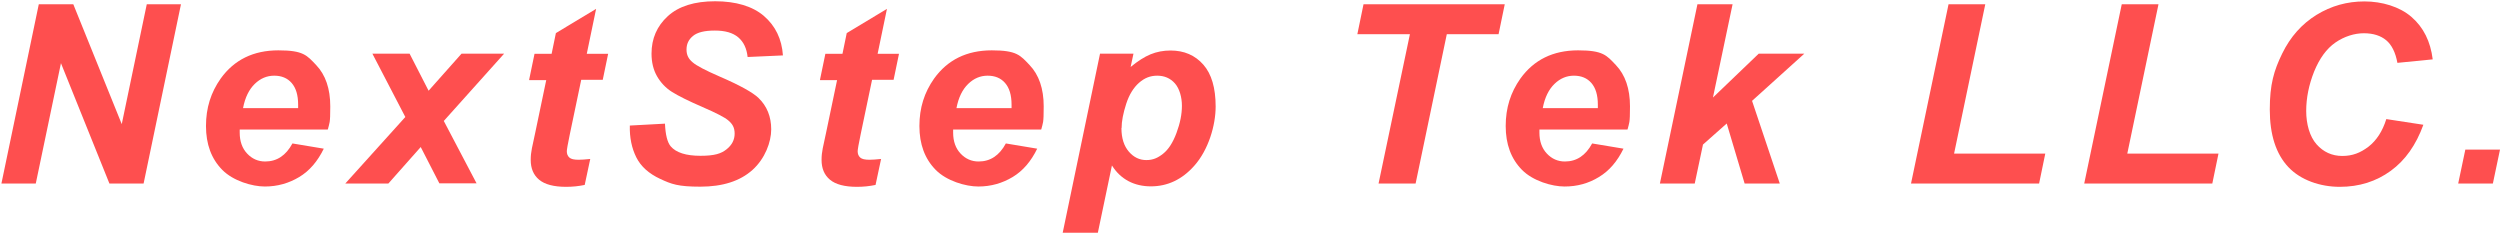
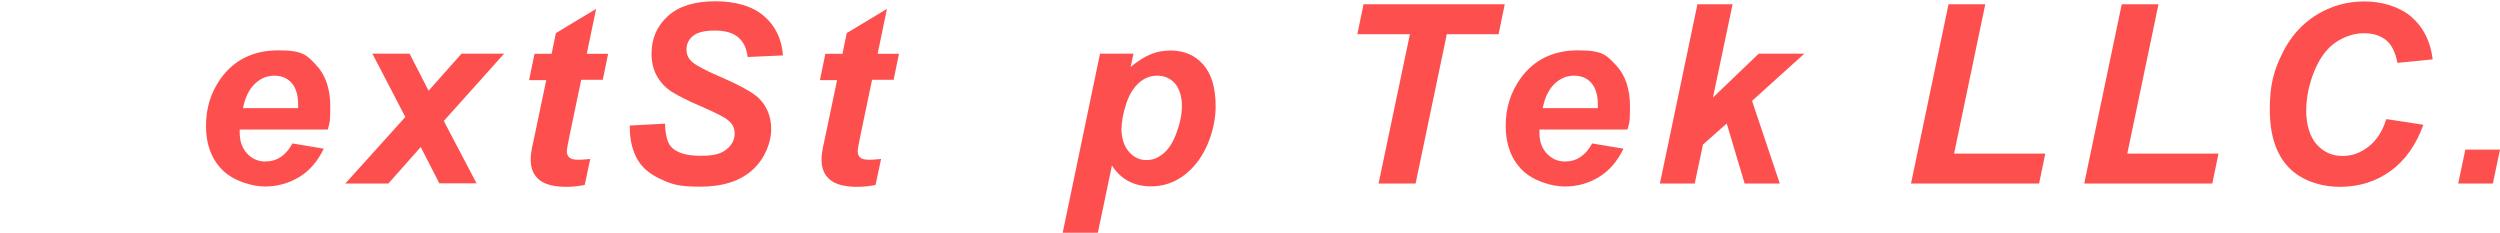
<svg xmlns="http://www.w3.org/2000/svg" width="1579" height="147" viewBox="0 0 1579 147" fill="none">
-   <path d="M90.8 115.9H69.1L38.5 39.9L22.6 115.9H0.9L24.5 2.7H46.3L76.9 78.4L92.7 2.7H114.3L90.7 115.9H90.8Z" fill="#FE4F4F" />
  <path d="M207 81.8H151.4C151.4 82.7 151.4 83.3 151.4 83.8C151.4 89.3 153 93.7 156.1 97C159.2 100.3 163 102 167.5 102C174.9 102 180.6 98.2 184.7 90.6L204.5 93.9C200.6 101.9 195.5 107.9 189 111.8C182.5 115.7 175.3 117.8 167.3 117.8C159.3 117.8 147.3 114.3 140.4 107.3C133.5 100.3 130.1 91.1 130.1 79.6C130.1 68.1 133.2 58.4 139.4 49.6C147.9 37.8 160 31.8 175.8 31.8C191.6 31.8 193.8 34.9 199.7 41.1C205.6 47.3 208.6 56 208.6 67.2C208.6 78.4 208.1 77.4 207.1 81.6L207 81.8ZM188.3 68.3C188.3 67.3 188.3 66.6 188.3 66.1C188.3 60 186.9 55.5 184.2 52.4C181.5 49.3 177.8 47.8 173.2 47.8C168.6 47.8 164.5 49.5 160.9 53C157.3 56.5 154.8 61.5 153.5 68.3H188.3Z" fill="#FE4F4F" />
  <path d="M265.7 92.9L245.3 115.9H218.1L256 73.9L235.2 33.9H258.7L270.7 57.3L291.5 33.9H318.4L280.3 76.4L301 115.8H277.5L265.7 92.8V92.9Z" fill="#FE4F4F" />
  <path d="M334.2 50.4L337.6 34H348.4L351.1 20.9L376.5 5.6L370.6 34H384.1L380.7 50.4H367.1L359.9 84.8C358.6 91 358 94.6 358 95.5C358 97.2 358.5 98.5 359.6 99.5C360.7 100.5 362.6 100.9 365.5 100.9C368.4 100.9 368.9 100.7 372.8 100.4L369.3 116.8C365.5 117.6 361.6 118 357.6 118C349.8 118 344.1 116.5 340.5 113.5C336.9 110.5 335.2 106.3 335.2 101C335.2 95.7 336.2 92.7 338.1 83.6L345 50.6H334.3L334.2 50.4Z" fill="#FE4F4F" />
  <path d="M397.8 79.3L420 78.1C420.3 85.1 421.5 89.9 423.6 92.4C427 96.4 433.3 98.4 442.4 98.4C451.5 98.4 455.5 97 458.9 94.3C462.3 91.6 464 88.3 464 84.4C464 80.5 462.6 78.2 459.8 75.9C457.8 74.2 452.5 71.4 443.7 67.6C434.9 63.8 428.5 60.6 424.5 58.1C420.5 55.6 417.3 52.2 415 48.2C412.7 44.2 411.5 39.4 411.5 33.9C411.5 24.4 414.9 16.5 421.8 10.2C428.7 3.9 438.7 0.8 451.7 0.8C464.7 0.8 475.3 3.9 482.5 10.1C489.7 16.3 493.8 24.6 494.5 35L472.2 36C471.6 30.6 469.7 26.5 466.3 23.6C462.9 20.7 458 19.3 451.5 19.3C445 19.3 440.5 20.4 437.7 22.7C434.9 25 433.6 27.8 433.6 31.3C433.6 34.8 434.9 37.2 437.4 39.3C439.9 41.5 445.5 44.4 454.2 48.2C467.2 53.8 475.5 58.4 479.1 61.9C484.4 67 487.1 73.7 487.1 81.7C487.1 89.7 483.2 100.2 475.3 107.3C467.4 114.4 456.4 117.9 442.3 117.9C428.2 117.9 424.1 116.3 417 113C409.9 109.7 404.8 105.2 401.9 99.4C399 93.6 397.6 86.9 397.8 79.3Z" fill="#FE4F4F" />
  <path d="M517.9 50.4L521.3 34H532.1L534.8 20.9L560.2 5.6L554.3 34H567.8L564.4 50.4H550.8L543.6 84.8C542.3 91 541.7 94.6 541.7 95.5C541.7 97.2 542.2 98.5 543.3 99.5C544.4 100.5 546.3 100.9 549.2 100.9C552.1 100.9 552.6 100.7 556.5 100.4L553 116.8C549.2 117.6 545.3 118 541.3 118C533.5 118 527.8 116.5 524.2 113.5C520.6 110.5 518.9 106.3 518.9 101C518.9 95.7 519.9 92.7 521.8 83.6L528.7 50.6H518L517.9 50.4Z" fill="#FE4F4F" />
-   <path d="M657.6 81.8H602C602 82.7 602 83.3 602 83.8C602 89.3 603.6 93.7 606.7 97C609.8 100.3 613.6 102 618.1 102C625.5 102 631.2 98.2 635.3 90.6L655.1 93.9C651.2 101.9 646.1 107.9 639.6 111.8C633.1 115.7 625.9 117.8 617.9 117.8C609.9 117.8 597.9 114.3 591 107.3C584.1 100.3 580.7 91.1 580.7 79.6C580.7 68.1 583.8 58.4 590 49.6C598.5 37.8 610.6 31.8 626.4 31.8C642.2 31.8 644.4 34.9 650.3 41.1C656.2 47.3 659.2 56 659.2 67.2C659.2 78.4 658.7 77.4 657.7 81.6L657.6 81.8ZM638.9 68.3C638.9 67.3 638.9 66.6 638.9 66.1C638.9 60 637.5 55.5 634.8 52.4C632.1 49.3 628.4 47.8 623.8 47.8C619.2 47.8 615.1 49.5 611.5 53C607.9 56.5 605.4 61.5 604.1 68.3H638.9Z" fill="#FE4F4F" />
  <path d="M694.9 33.9H715.9L714.1 42.3C718.6 38.6 722.8 35.9 726.7 34.3C730.6 32.7 734.8 31.9 739.3 31.9C747.9 31.9 754.8 34.9 760 40.8C765.2 46.7 767.8 55.5 767.8 67.3C767.8 79.1 763.3 94.6 754.3 104.7C746.6 113.4 737.4 117.7 726.9 117.7C716.4 117.7 707.8 113.3 702.3 104.5L693.4 147H671.2L694.8 33.8L694.9 33.9ZM708.3 80.9C708.3 87.3 709.9 92.2 713 95.8C716.1 99.4 719.8 101.1 724 101.1C728.2 101.1 731.2 99.8 734.6 97.1C738 94.4 740.8 90.1 743.1 83.9C745.4 77.7 746.5 72.1 746.5 66.8C746.5 61.5 745 56 742.1 52.7C739.2 49.4 735.4 47.8 730.9 47.8C726.4 47.8 722.8 49.3 719.4 52.3C716 55.3 713.2 59.7 711.3 65.6C709.4 71.5 708.4 76.6 708.4 80.9H708.3Z" fill="#FE4F4F" />
  <path d="M870.7 115.9L890.5 21.6H857.3L861.2 2.7H950.4L946.5 21.6H913.8L894.1 115.9H870.7Z" fill="#FE4F4F" />
  <path d="M1027.9 81.8H972.3C972.3 82.7 972.3 83.3 972.3 83.8C972.3 89.3 973.9 93.7 977 97C980.1 100.3 983.9 102 988.4 102C995.8 102 1001.5 98.2 1005.6 90.6L1025.4 93.9C1021.5 101.9 1016.4 107.9 1009.9 111.8C1003.4 115.8 996.2 117.8 988.2 117.8C980.2 117.8 968.2 114.3 961.3 107.3C954.4 100.3 951 91.1 951 79.6C951 68.1 954.1 58.4 960.3 49.6C968.8 37.8 980.9 31.8 996.7 31.8C1012.5 31.8 1014.7 34.9 1020.6 41.1C1026.5 47.3 1029.5 56 1029.5 67.2C1029.5 78.4 1029 77.4 1028 81.6L1027.9 81.8ZM1009.2 68.3C1009.2 67.3 1009.2 66.6 1009.2 66.1C1009.2 60 1007.8 55.5 1005.1 52.4C1002.4 49.3 998.7 47.8 994.1 47.8C989.5 47.8 985.4 49.5 981.8 53C978.2 56.5 975.7 61.5 974.4 68.3H1009.2Z" fill="#FE4F4F" />
  <path d="M1048.4 115.9L1072.1 2.7H1094.3L1081.9 61.6L1110.8 33.9H1139.6L1106.6 63.7L1124.1 115.9H1101.9L1090.6 78L1075.6 91.3L1070.4 115.9H1048.2H1048.4Z" fill="#FE4F4F" />
  <path d="M1207 115.9L1230.7 2.7H1253.9L1234.2 97H1291.8L1287.9 115.9H1207Z" fill="#FE4F4F" />
  <path d="M1316.4 115.9L1340.1 2.7H1363.3L1343.6 97H1401.2L1397.3 115.9H1316.4Z" fill="#FE4F4F" />
  <path d="M1507.1 75.2L1530.6 78.8C1526 91.5 1519.2 101.2 1510 107.9C1500.8 114.6 1490.1 118 1477.8 118C1465.5 118 1453.1 113.8 1445.3 105.5C1437.5 97.2 1433.6 85.1 1433.6 69.2C1433.6 53.3 1436.2 44.6 1441.4 33.9C1446.6 23.2 1453.9 15.1 1463.1 9.4C1472.4 3.7 1482.4 0.9 1493.4 0.9C1504.4 0.9 1515.6 4.2 1523.1 10.7C1530.7 17.3 1535.1 26.2 1536.5 37.5L1514.2 39.7C1513 33.1 1510.6 28.3 1507.1 25.4C1503.6 22.5 1498.9 21 1493 21C1487.1 21 1480.6 23 1475 26.9C1469.4 30.8 1465 36.9 1461.6 45.2C1458.3 53.5 1456.6 61.8 1456.6 70.1C1456.6 78.4 1458.8 86.2 1463.1 91.1C1467.4 96 1472.9 98.5 1479.4 98.5C1485.9 98.5 1490.9 96.5 1496 92.6C1501 88.7 1504.8 82.9 1507.2 75.2H1507.1Z" fill="#FE4F4F" />
  <path d="M1557.1 94.5H1579L1574.5 115.9H1552.6L1557.1 94.5Z" fill="#FE4F4F" />
</svg>